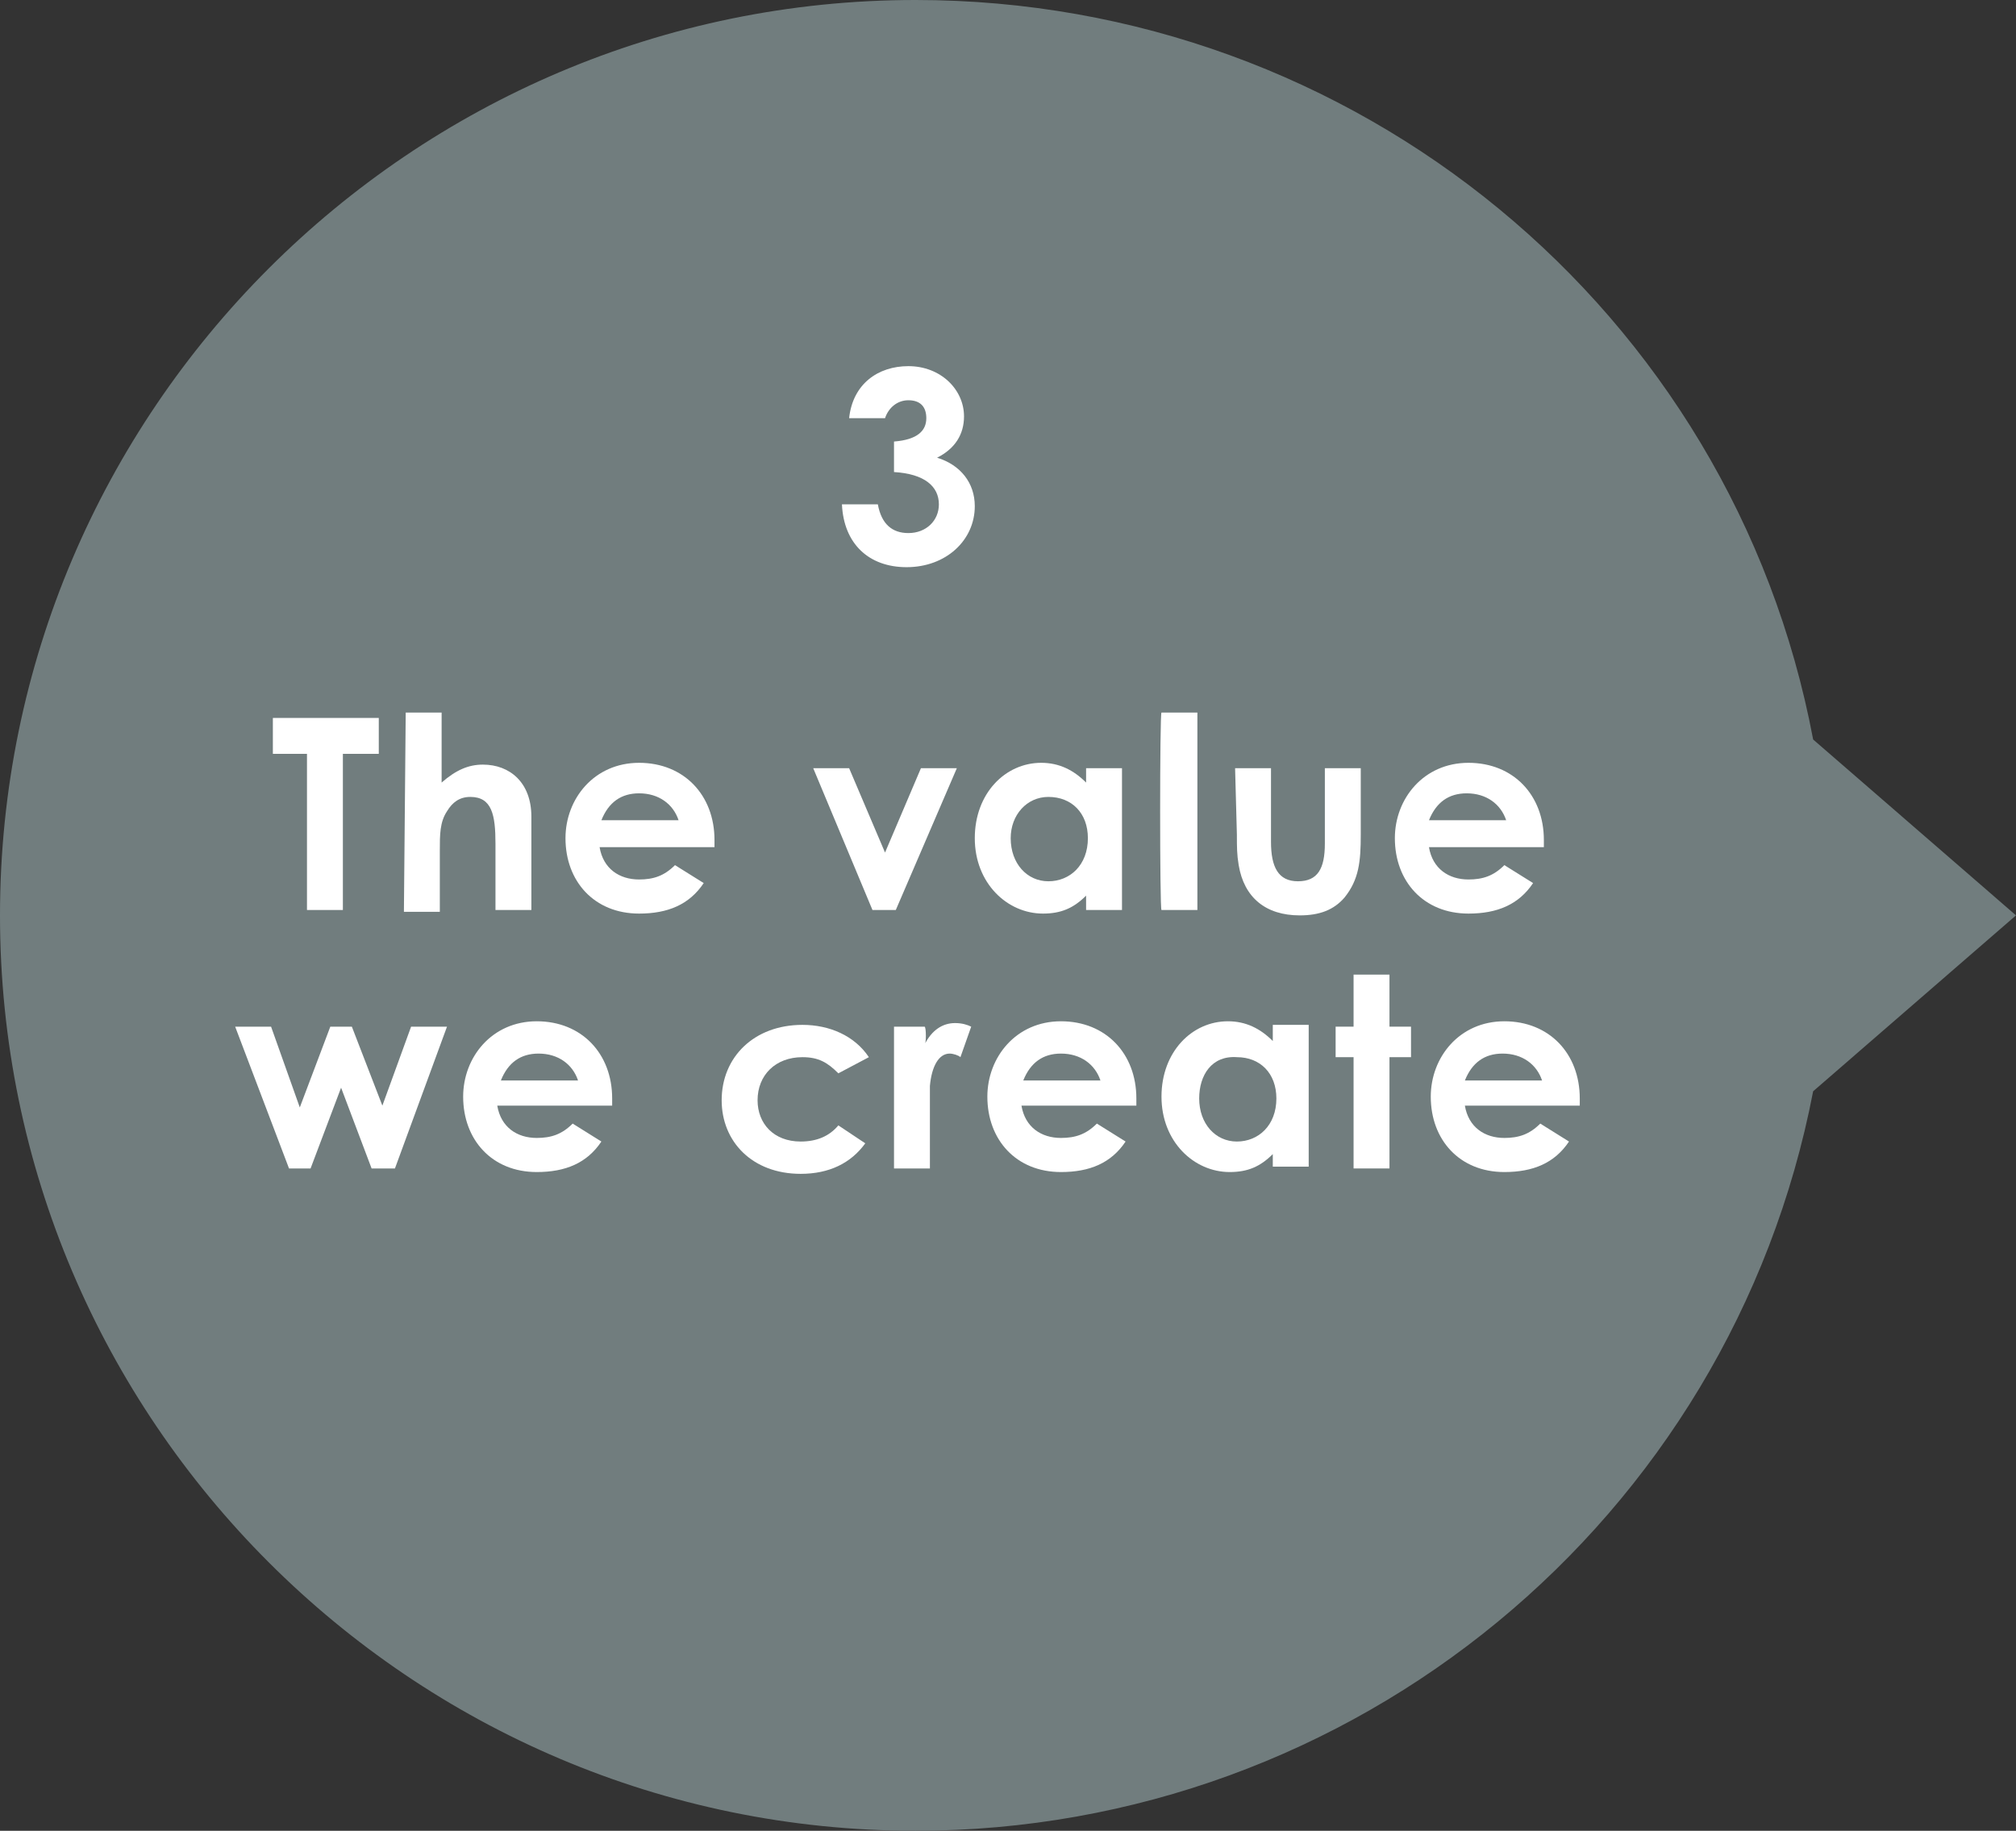
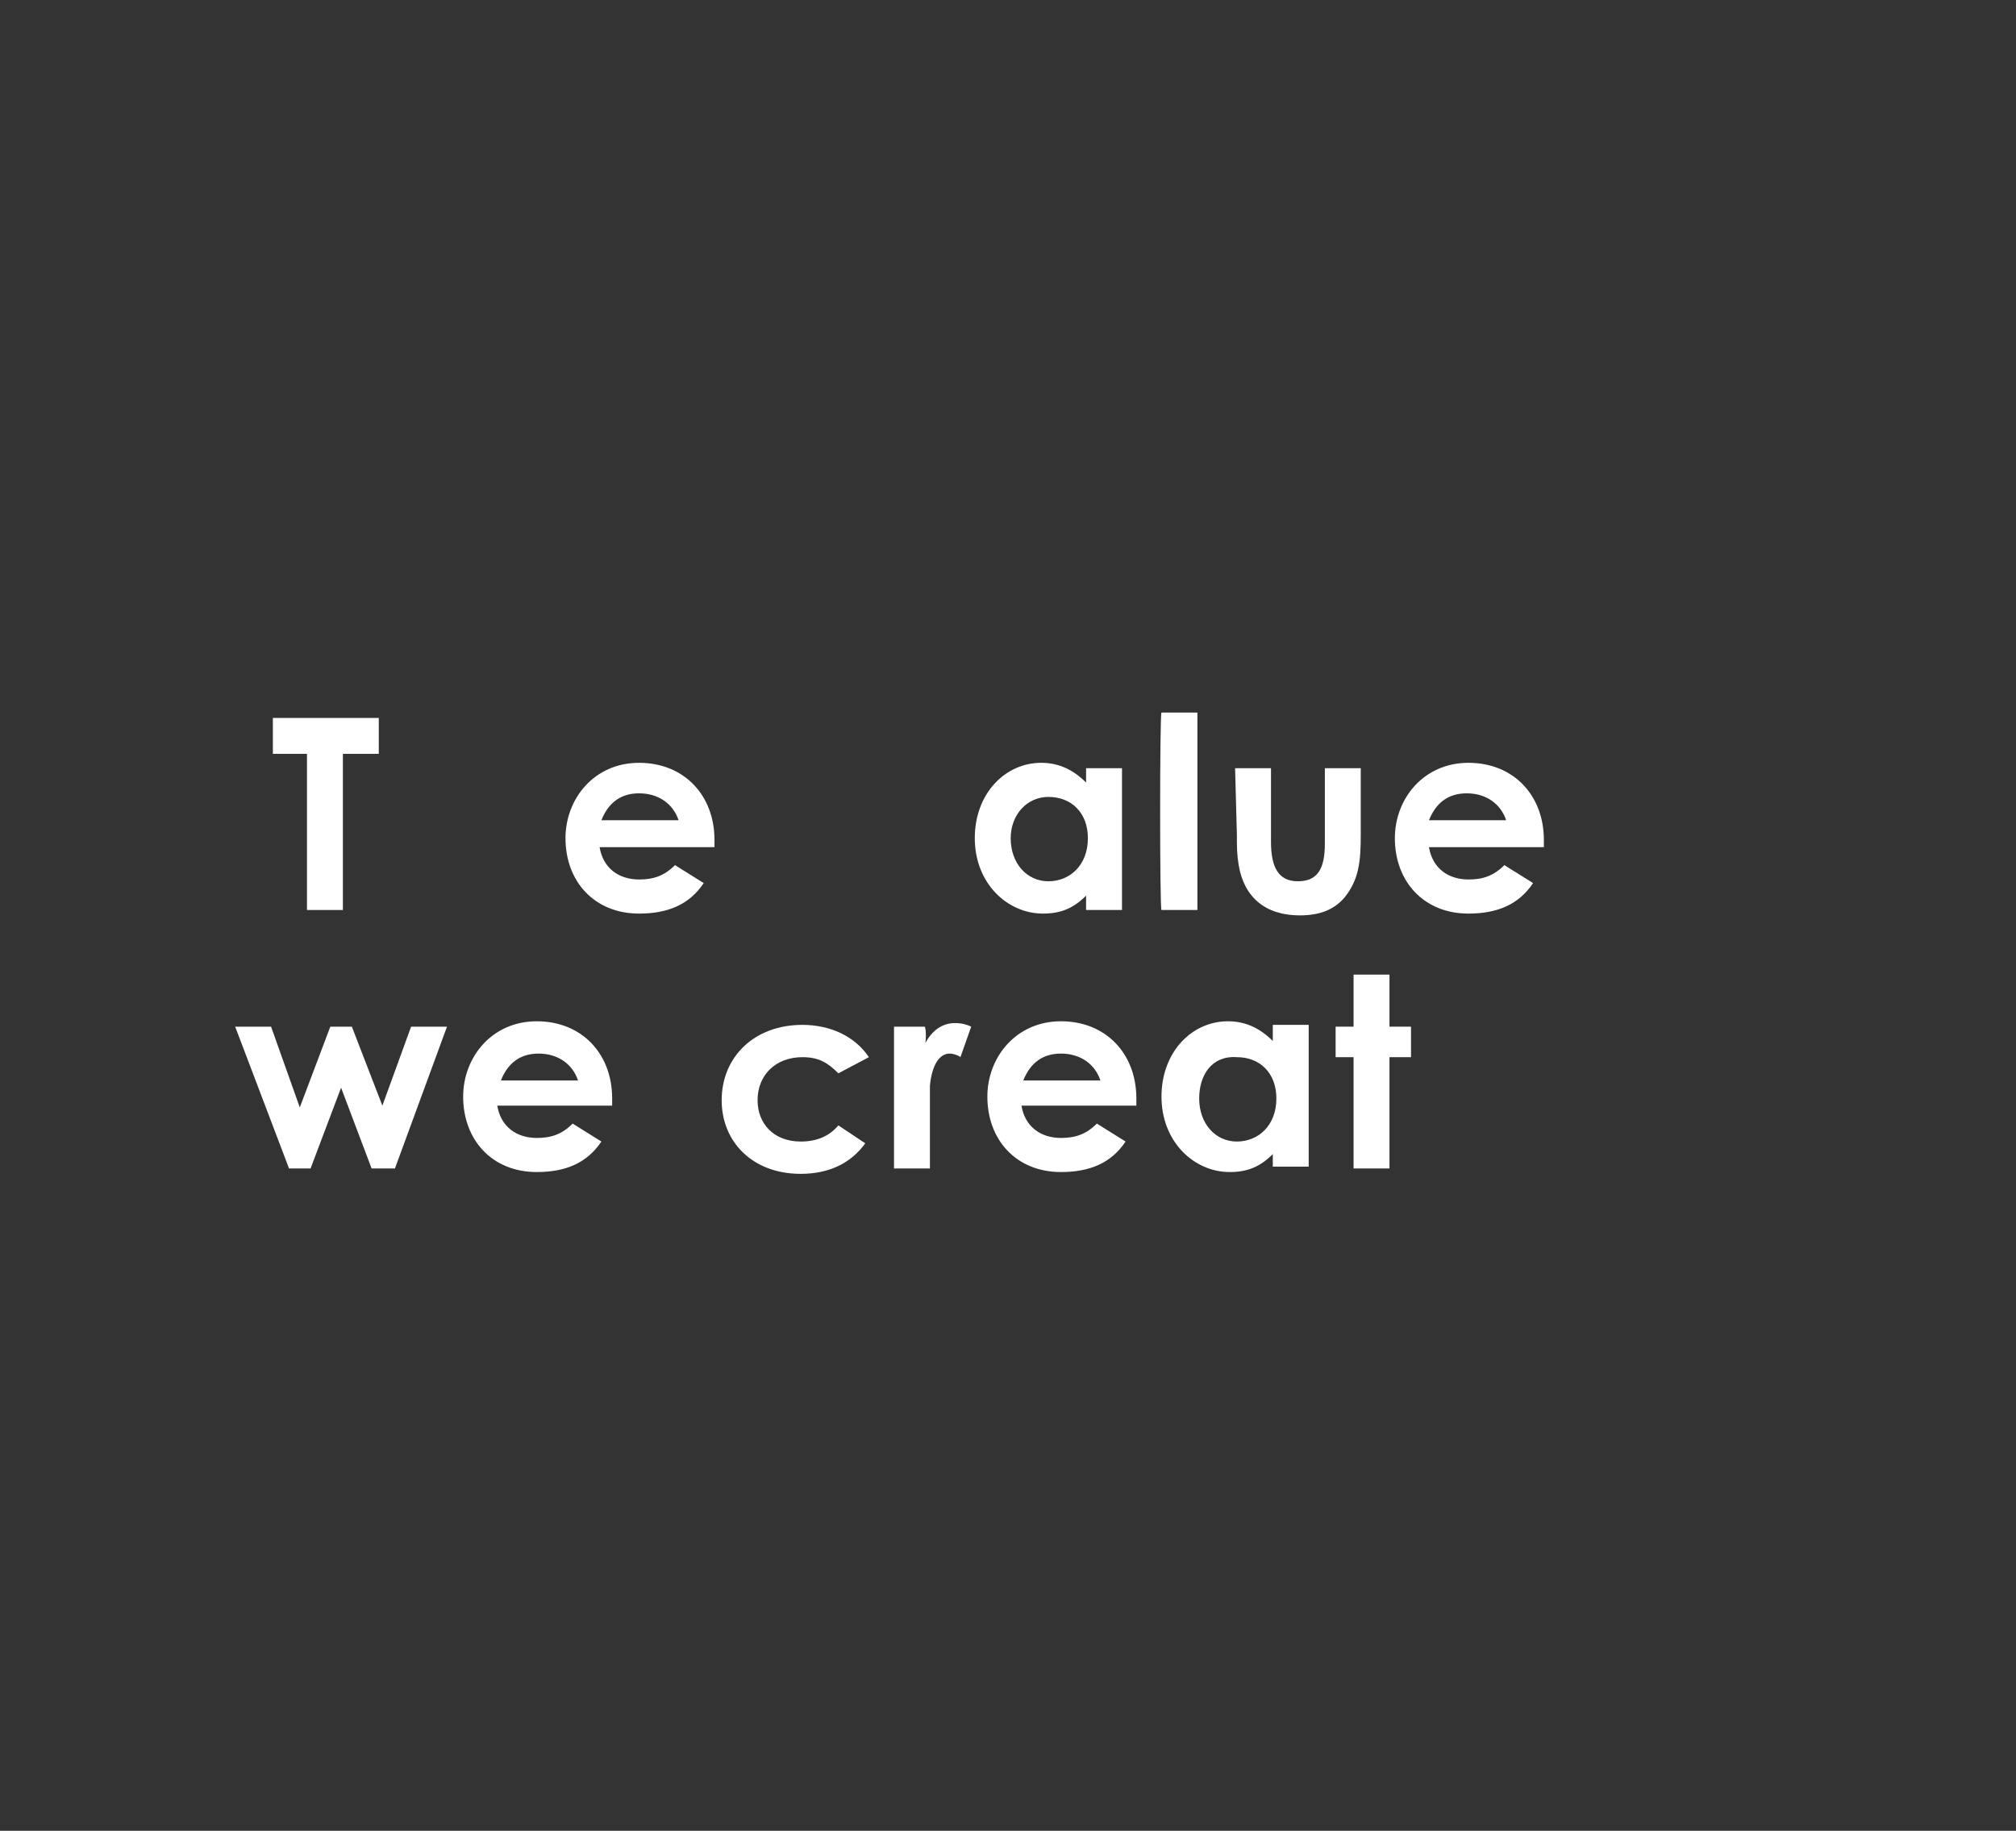
<svg xmlns="http://www.w3.org/2000/svg" version="1.1" id="Layer_1" x="0px" y="0px" viewBox="0 0 112.3 102" style="enable-background:new 0 0 112.3 102;" xml:space="preserve">
  <rect x="0" y="0" width="112.3" height="102" fill="#333333" stroke="none" />
  <style type="text/css">
	.st0{fill:#717D7E;}
	.st1{fill:#FFFFFF;}
</style>
  <g>
-     <path class="st0" d="M51,102C22.9,102,0,79.1,0,51S22.9,0,51,0c24.5,0,45.5,17.3,50,41.2l11.3,9.8L101,60.8   C96.4,84.7,75.4,102,51,102z" />
-   </g>
+     </g>
  <g>
    <path class="st1" d="M15.2,40h5.9v2h-2v8.7h-2V42h-1.9V40z" />
-     <path class="st1" d="M22.6,39.7h2v3.9c0.8-0.7,1.5-1,2.3-1c1.5,0,2.7,1,2.7,2.9v5.2h-2V47c0-1.6-0.2-2.6-1.4-2.6   c-0.6,0-1,0.3-1.3,0.8c-0.4,0.6-0.4,1.3-0.4,2.2v3.4h-2L22.6,39.7L22.6,39.7z" />
    <path class="st1" d="M39.2,49.2c-0.8,1.2-2,1.7-3.6,1.7c-2.5,0-4.1-1.8-4.1-4.2c0-2.2,1.6-4.2,4.1-4.2s4.2,1.8,4.2,4.3   c0,0.2,0,0.3,0,0.4h-6.4c0.2,1.2,1.1,1.8,2.2,1.8c0.8,0,1.4-0.2,2-0.8L39.2,49.2z M37.8,45.7c-0.3-0.9-1.1-1.5-2.2-1.5   c-1,0-1.7,0.5-2.1,1.5H37.8z" />
-     <path class="st1" d="M45.3,42.8h2l2,4.7l2-4.7h2l-3.4,7.9h-1.3L45.3,42.8z" />
    <path class="st1" d="M60.5,49.9c-0.7,0.7-1.4,1-2.4,1c-2,0-3.8-1.7-3.8-4.2s1.7-4.2,3.7-4.2c1,0,1.8,0.4,2.5,1.1v-0.8h2v7.9h-2   V49.9L60.5,49.9z M56.3,46.7c0,1.4,0.9,2.4,2.1,2.4s2.2-0.9,2.2-2.4c0-1.4-0.9-2.3-2.2-2.3C57.2,44.4,56.3,45.4,56.3,46.7z" />
    <path class="st1" d="M64.7,39.7h2v11h-2C64.6,50.7,64.6,39.7,64.7,39.7z" />
    <path class="st1" d="M68.8,42.8h2v4.1c0,1.4,0.4,2.2,1.5,2.2s1.5-0.7,1.5-2.1v-4.2h2v3.7c0,1.5-0.1,2.5-0.9,3.5   c-0.6,0.7-1.4,1-2.5,1c-1.9,0-3.1-1-3.4-2.8c-0.1-0.6-0.1-1-0.1-1.7L68.8,42.8L68.8,42.8z" />
    <path class="st1" d="M85.4,49.2c-0.8,1.2-2,1.7-3.6,1.7c-2.5,0-4.1-1.8-4.1-4.2c0-2.2,1.6-4.2,4.1-4.2s4.2,1.8,4.2,4.3   c0,0.2,0,0.3,0,0.4h-6.4c0.2,1.2,1.1,1.8,2.2,1.8c0.8,0,1.4-0.2,2-0.8L85.4,49.2z M83.9,45.7c-0.3-0.9-1.1-1.5-2.2-1.5   c-1,0-1.7,0.5-2.1,1.5H83.9z" />
    <path class="st1" d="M13.1,57.2h2l1.6,4.5l1.7-4.5h1.2l1.7,4.4l1.6-4.4h2L22,65.1h-1.3L19,60.6l-1.7,4.5h-1.2L13.1,57.2z" />
    <path class="st1" d="M33.5,63.6c-0.8,1.2-2,1.7-3.6,1.7c-2.5,0-4.1-1.8-4.1-4.2c0-2.2,1.6-4.2,4.1-4.2s4.2,1.8,4.2,4.3   c0,0.2,0,0.3,0,0.4h-6.4c0.2,1.2,1.1,1.8,2.2,1.8c0.8,0,1.4-0.2,2-0.8L33.5,63.6z M32.2,60.2c-0.3-0.9-1.1-1.5-2.2-1.5   c-1,0-1.7,0.5-2.1,1.5H32.2z" />
    <path class="st1" d="M48.2,63.7c-0.8,1.1-2,1.7-3.6,1.7c-2.7,0-4.4-1.8-4.4-4.1c0-2.4,1.8-4.2,4.5-4.2c1.5,0,2.9,0.6,3.7,1.8   l-1.7,0.9c-0.6-0.6-1.1-0.9-2-0.9c-1.5,0-2.5,1-2.5,2.4c0,1.3,0.9,2.3,2.4,2.3c0.9,0,1.6-0.3,2.1-0.9L48.2,63.7z" />
    <path class="st1" d="M51.5,58.2c0.4-0.8,1-1.2,1.7-1.2c0.4,0,0.7,0.1,0.9,0.2l-0.6,1.7c-0.1-0.1-0.4-0.2-0.6-0.2   c-0.6,0-1,0.7-1.1,1.8c0,0.4,0,0.9,0,1.4v3.2h-2v-7.9h1.7C51.6,57.2,51.6,58.2,51.5,58.2z" />
    <path class="st1" d="M62.7,63.6c-0.8,1.2-2,1.7-3.6,1.7c-2.5,0-4.1-1.8-4.1-4.2c0-2.2,1.6-4.2,4.1-4.2s4.2,1.8,4.2,4.3   c0,0.2,0,0.3,0,0.4h-6.4c0.2,1.2,1.1,1.8,2.2,1.8c0.8,0,1.4-0.2,2-0.8L62.7,63.6z M61.3,60.2c-0.3-0.9-1.1-1.5-2.2-1.5   c-1,0-1.7,0.5-2.1,1.5H61.3z" />
    <path class="st1" d="M70.9,64.3c-0.7,0.7-1.4,1-2.4,1c-2,0-3.8-1.7-3.8-4.2s1.7-4.2,3.7-4.2c1,0,1.8,0.4,2.5,1.1v-0.9h2V65h-2V64.3   L70.9,64.3z M66.8,61.2c0,1.4,0.9,2.4,2.1,2.4s2.2-0.9,2.2-2.4c0-1.4-0.9-2.3-2.2-2.3C67.5,58.8,66.8,59.9,66.8,61.2z" />
    <path class="st1" d="M75.4,54.3h2v2.9h1.2v1.7h-1.2v6.2h-2v-6.2h-1v-1.7h1V54.3z" />
-     <path class="st1" d="M87.4,63.6c-0.8,1.2-2,1.7-3.6,1.7c-2.5,0-4.1-1.8-4.1-4.2c0-2.2,1.6-4.2,4.1-4.2s4.2,1.8,4.2,4.3   c0,0.2,0,0.3,0,0.4h-6.4c0.2,1.2,1.1,1.8,2.2,1.8c0.8,0,1.4-0.2,2-0.8L87.4,63.6z M85.9,60.2c-0.3-0.9-1.1-1.5-2.2-1.5   c-1,0-1.7,0.5-2.1,1.5H85.9z" />
  </g>
  <g>
-     <path class="st1" d="M50.6,22.3c-0.6,0-1.1,0.4-1.3,1h-2c0.2-1.9,1.6-2.9,3.3-2.9c1.8,0,3.1,1.3,3.1,2.8c0,1-0.5,1.8-1.5,2.3   c1.3,0.4,2.1,1.4,2.1,2.7c0,1.9-1.6,3.4-3.8,3.4c-2.1,0-3.5-1.3-3.6-3.5h2c0.2,1.1,0.8,1.6,1.7,1.6c1,0,1.7-0.7,1.7-1.6   c0-1-0.8-1.7-2.5-1.8v-1.7c1.3-0.1,1.8-0.6,1.8-1.3C51.6,22.7,51.3,22.3,50.6,22.3z" />
-   </g>
+     </g>
</svg>